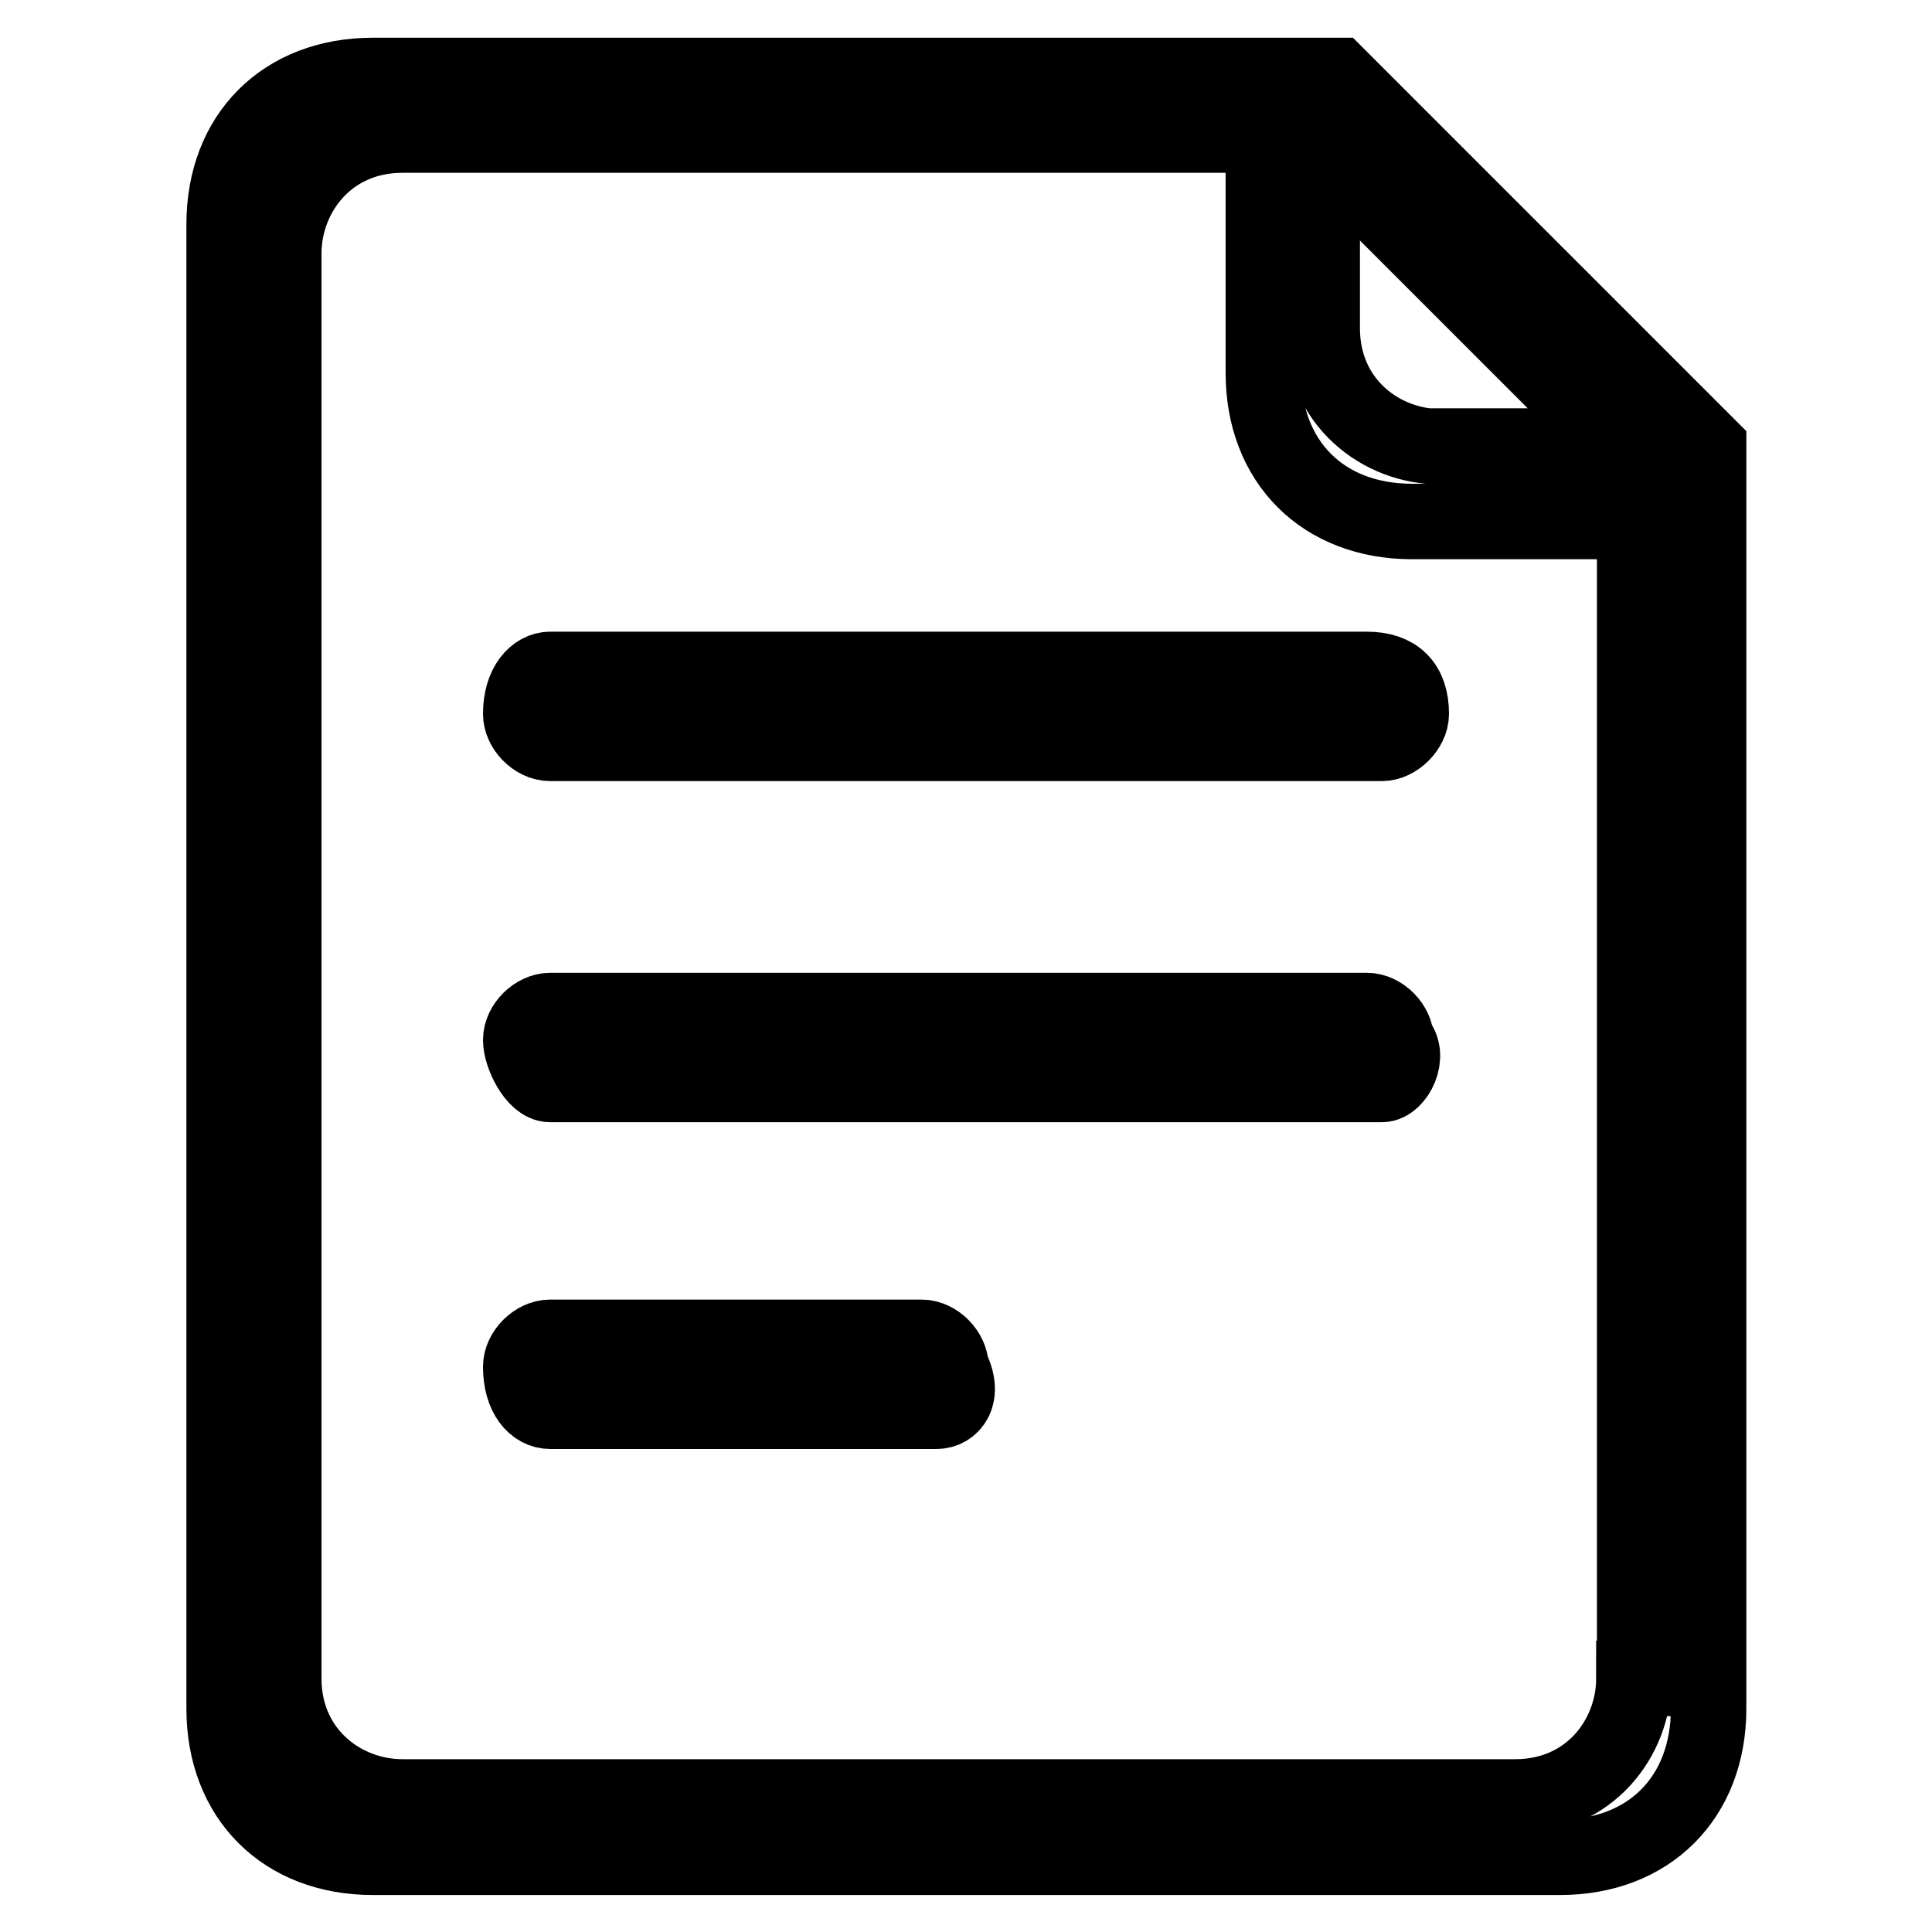
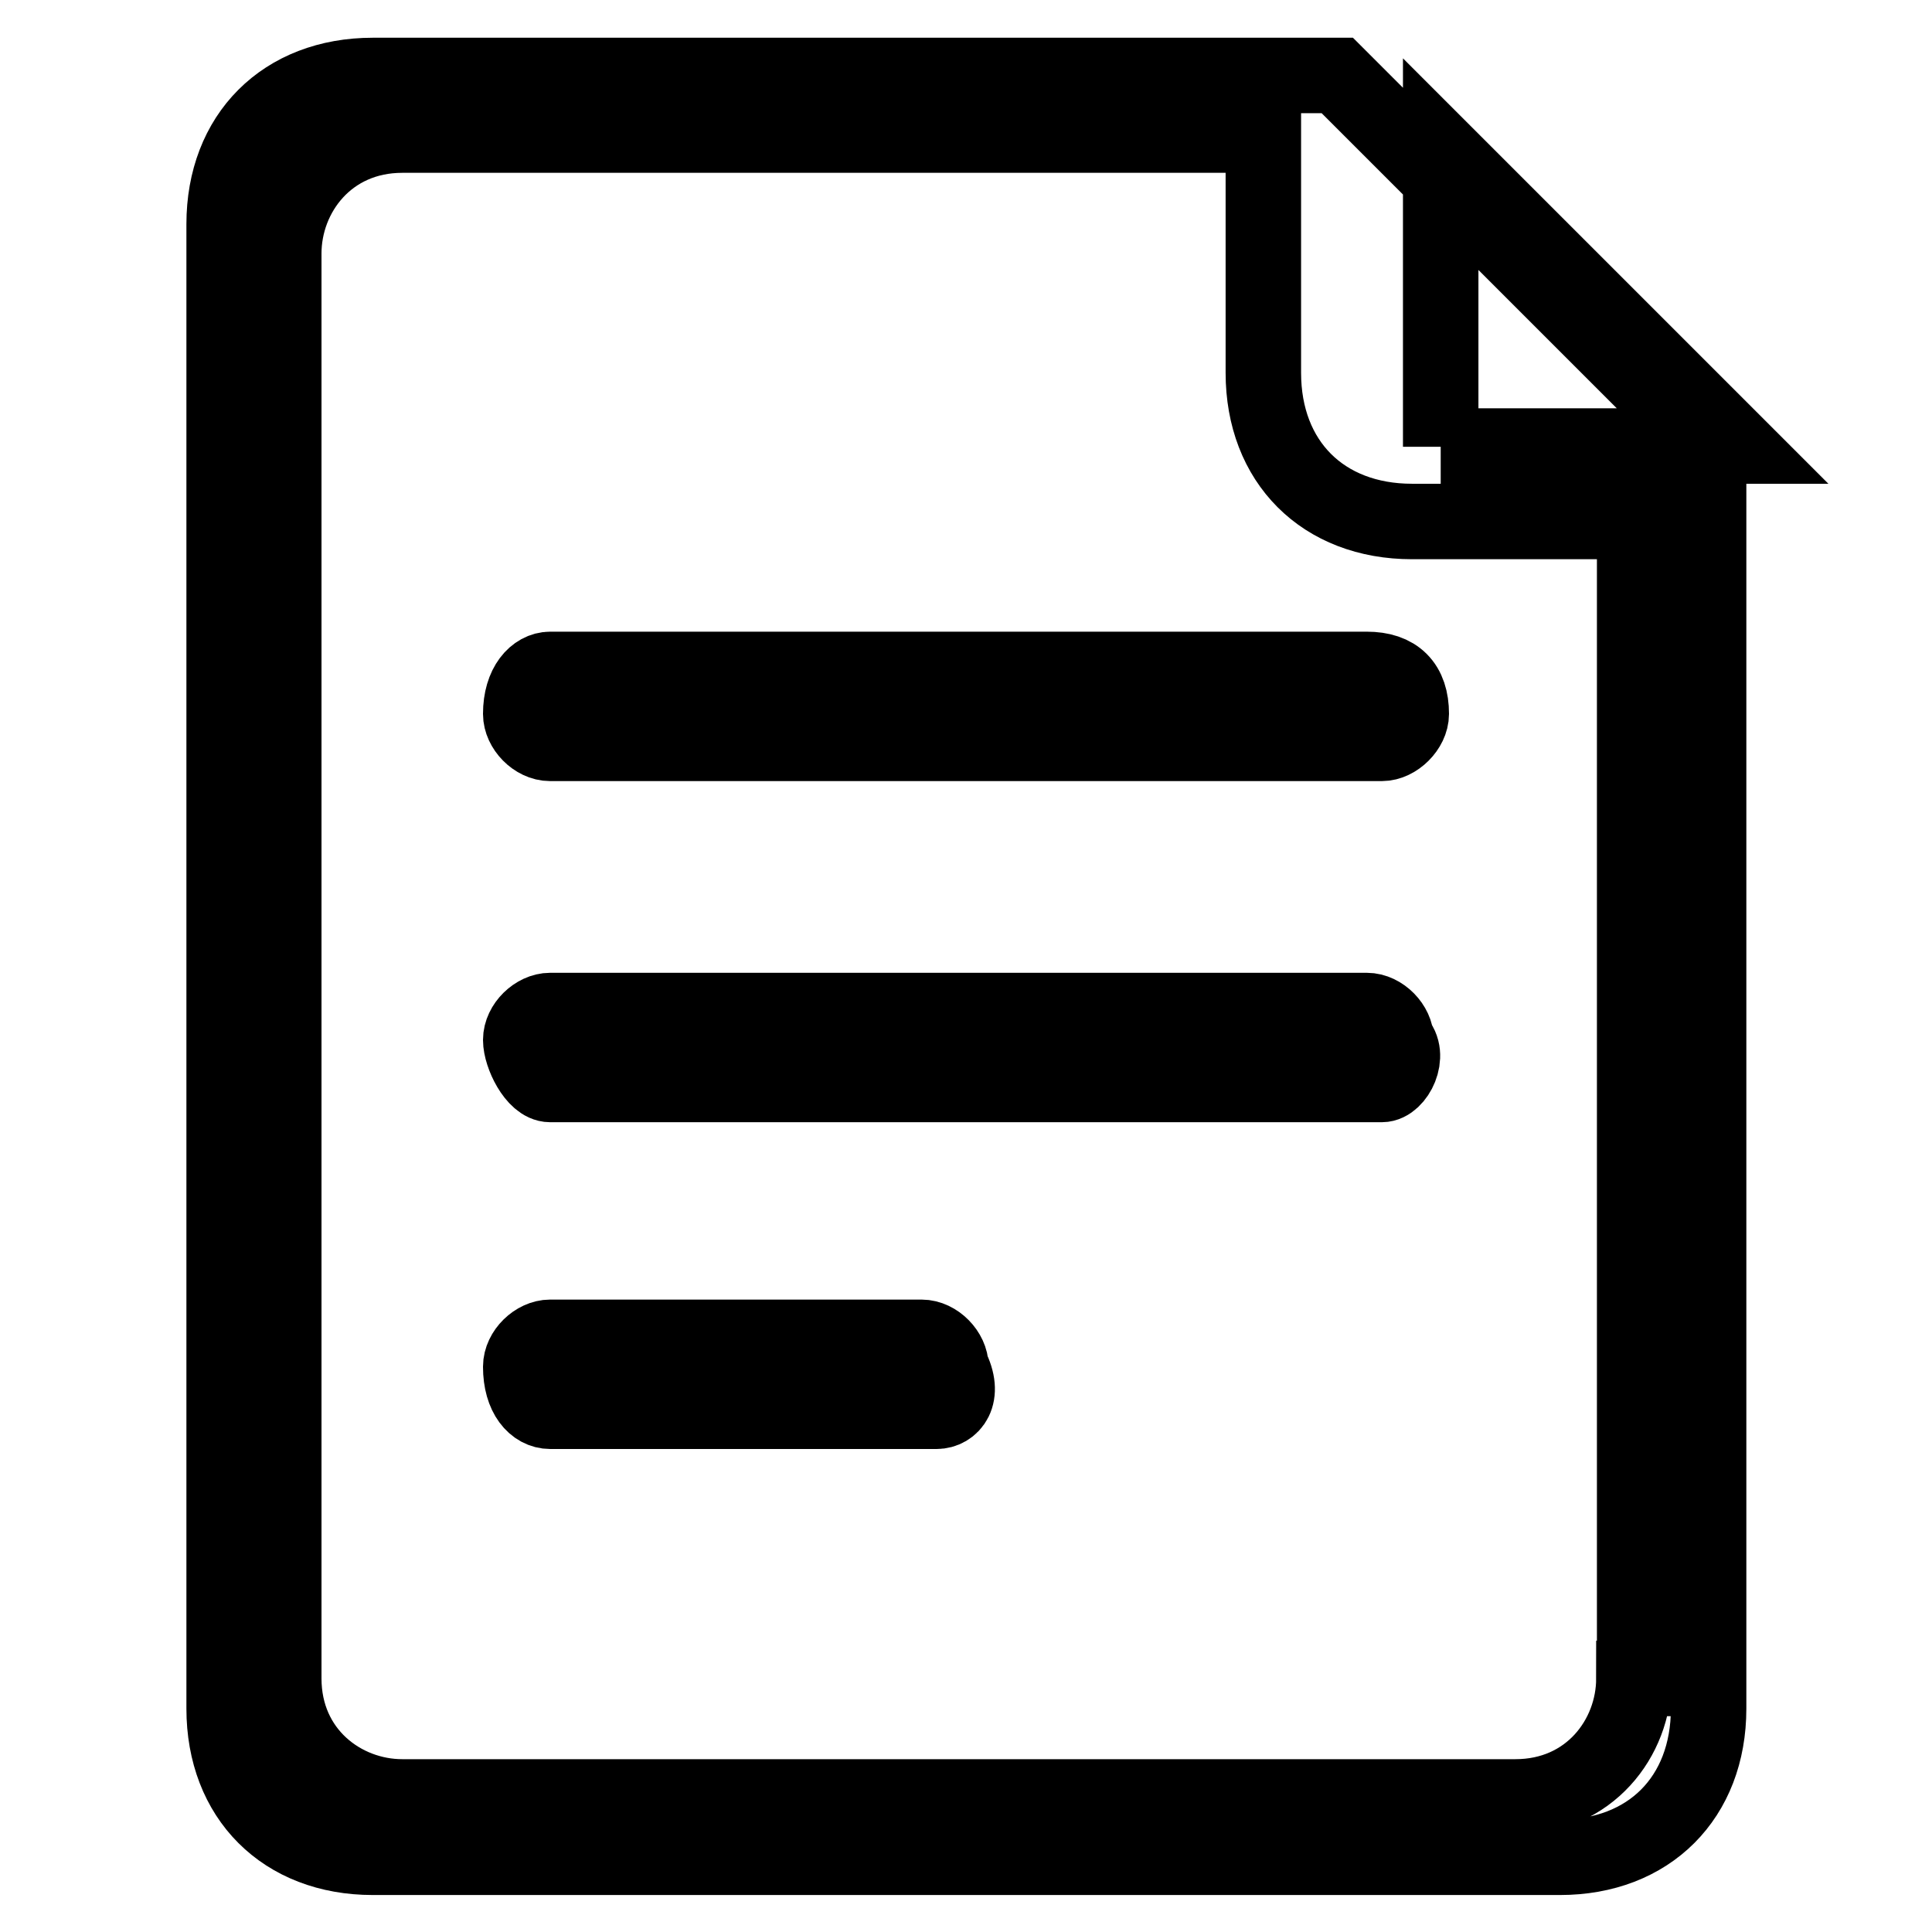
<svg xmlns="http://www.w3.org/2000/svg" version="1.1" x="0px" y="0px" viewBox="0 0 256 256" enable-background="new 0 0 256 256" xml:space="preserve">
  <g>
-     <path stroke-width="10" fill-opacity="0" stroke="#000000" d="M177.2,10h-9.8h-118c-11.8,0-19.7,7.9-19.7,19.7v196.7c0,11.8,7.9,19.7,19.7,19.7h157.3 c11.8,0,19.7-7.9,19.7-19.7V69v-9.8L177.2,10z M216.5,222.4c0,7.9-5.9,15.7-15.7,15.7H53.3c-7.9,0-15.7-5.9-15.7-15.7V33.6 c0-7.9,5.9-15.7,15.7-15.7h114.1v31.5c0,11.8,7.9,19.7,19.7,19.7h29.5V222.4z M190.9,59.2c-7.9,0-15.7-5.9-15.7-15.7V19.8 l39.3,39.3H190.9z M183.1,98.5H72.9c-2,0-3.9-2-3.9-3.9l0,0c0-3.9,2-5.9,3.9-5.9h108.2c3.9,0,5.9,2,5.9,5.9l0,0 C187,96.5,185,98.5,183.1,98.5z M183.1,143.7H72.9c-2,0-3.9-3.9-3.9-5.9l0,0c0-2,2-3.9,3.9-3.9h108.2c2,0,3.9,2,3.9,3.9l0,0 C187,139.8,185,143.7,183.1,143.7z M124.1,187H72.9c-2,0-3.9-2-3.9-5.9l0,0c0-2,2-3.9,3.9-3.9h49.2c2,0,3.9,2,3.9,3.9l0,0 C128,185,126,187,124.1,187z" />
+     <path stroke-width="10" fill-opacity="0" stroke="#000000" d="M177.2,10h-9.8h-118c-11.8,0-19.7,7.9-19.7,19.7v196.7c0,11.8,7.9,19.7,19.7,19.7h157.3 c11.8,0,19.7-7.9,19.7-19.7V69v-9.8L177.2,10z M216.5,222.4c0,7.9-5.9,15.7-15.7,15.7H53.3c-7.9,0-15.7-5.9-15.7-15.7V33.6 c0-7.9,5.9-15.7,15.7-15.7h114.1v31.5c0,11.8,7.9,19.7,19.7,19.7h29.5V222.4z M190.9,59.2V19.8 l39.3,39.3H190.9z M183.1,98.5H72.9c-2,0-3.9-2-3.9-3.9l0,0c0-3.9,2-5.9,3.9-5.9h108.2c3.9,0,5.9,2,5.9,5.9l0,0 C187,96.5,185,98.5,183.1,98.5z M183.1,143.7H72.9c-2,0-3.9-3.9-3.9-5.9l0,0c0-2,2-3.9,3.9-3.9h108.2c2,0,3.9,2,3.9,3.9l0,0 C187,139.8,185,143.7,183.1,143.7z M124.1,187H72.9c-2,0-3.9-2-3.9-5.9l0,0c0-2,2-3.9,3.9-3.9h49.2c2,0,3.9,2,3.9,3.9l0,0 C128,185,126,187,124.1,187z" />
  </g>
</svg>